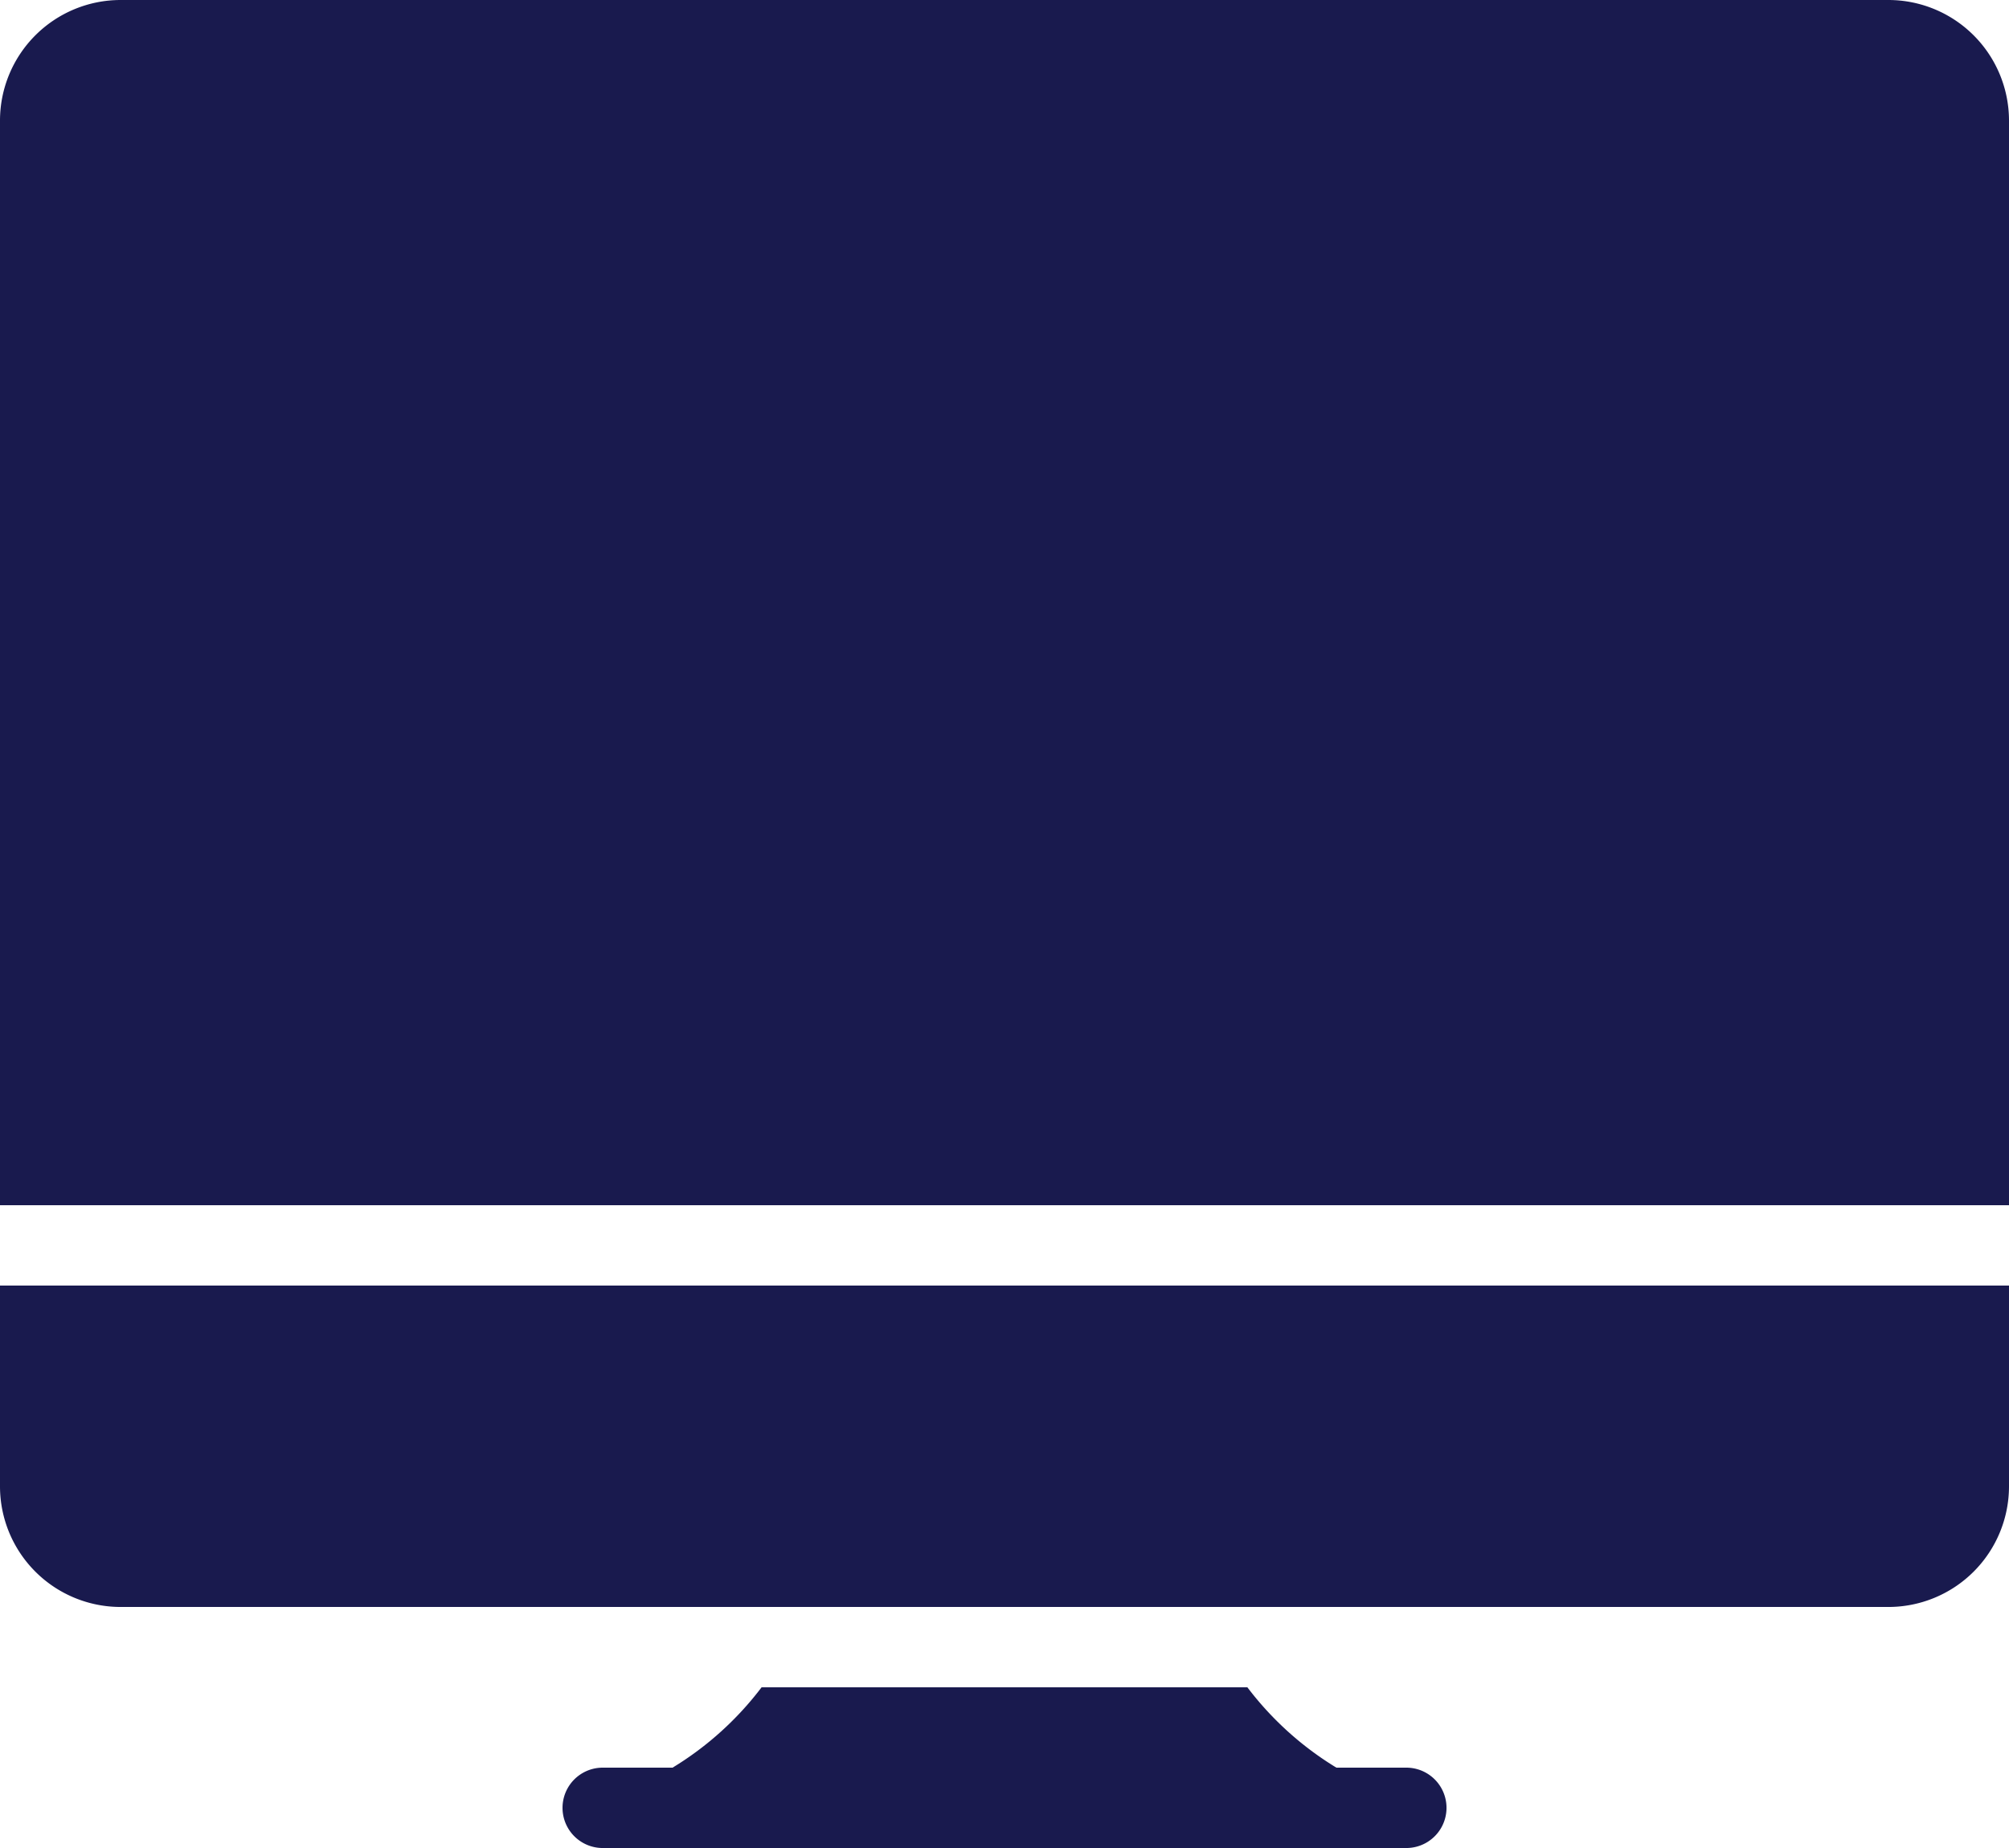
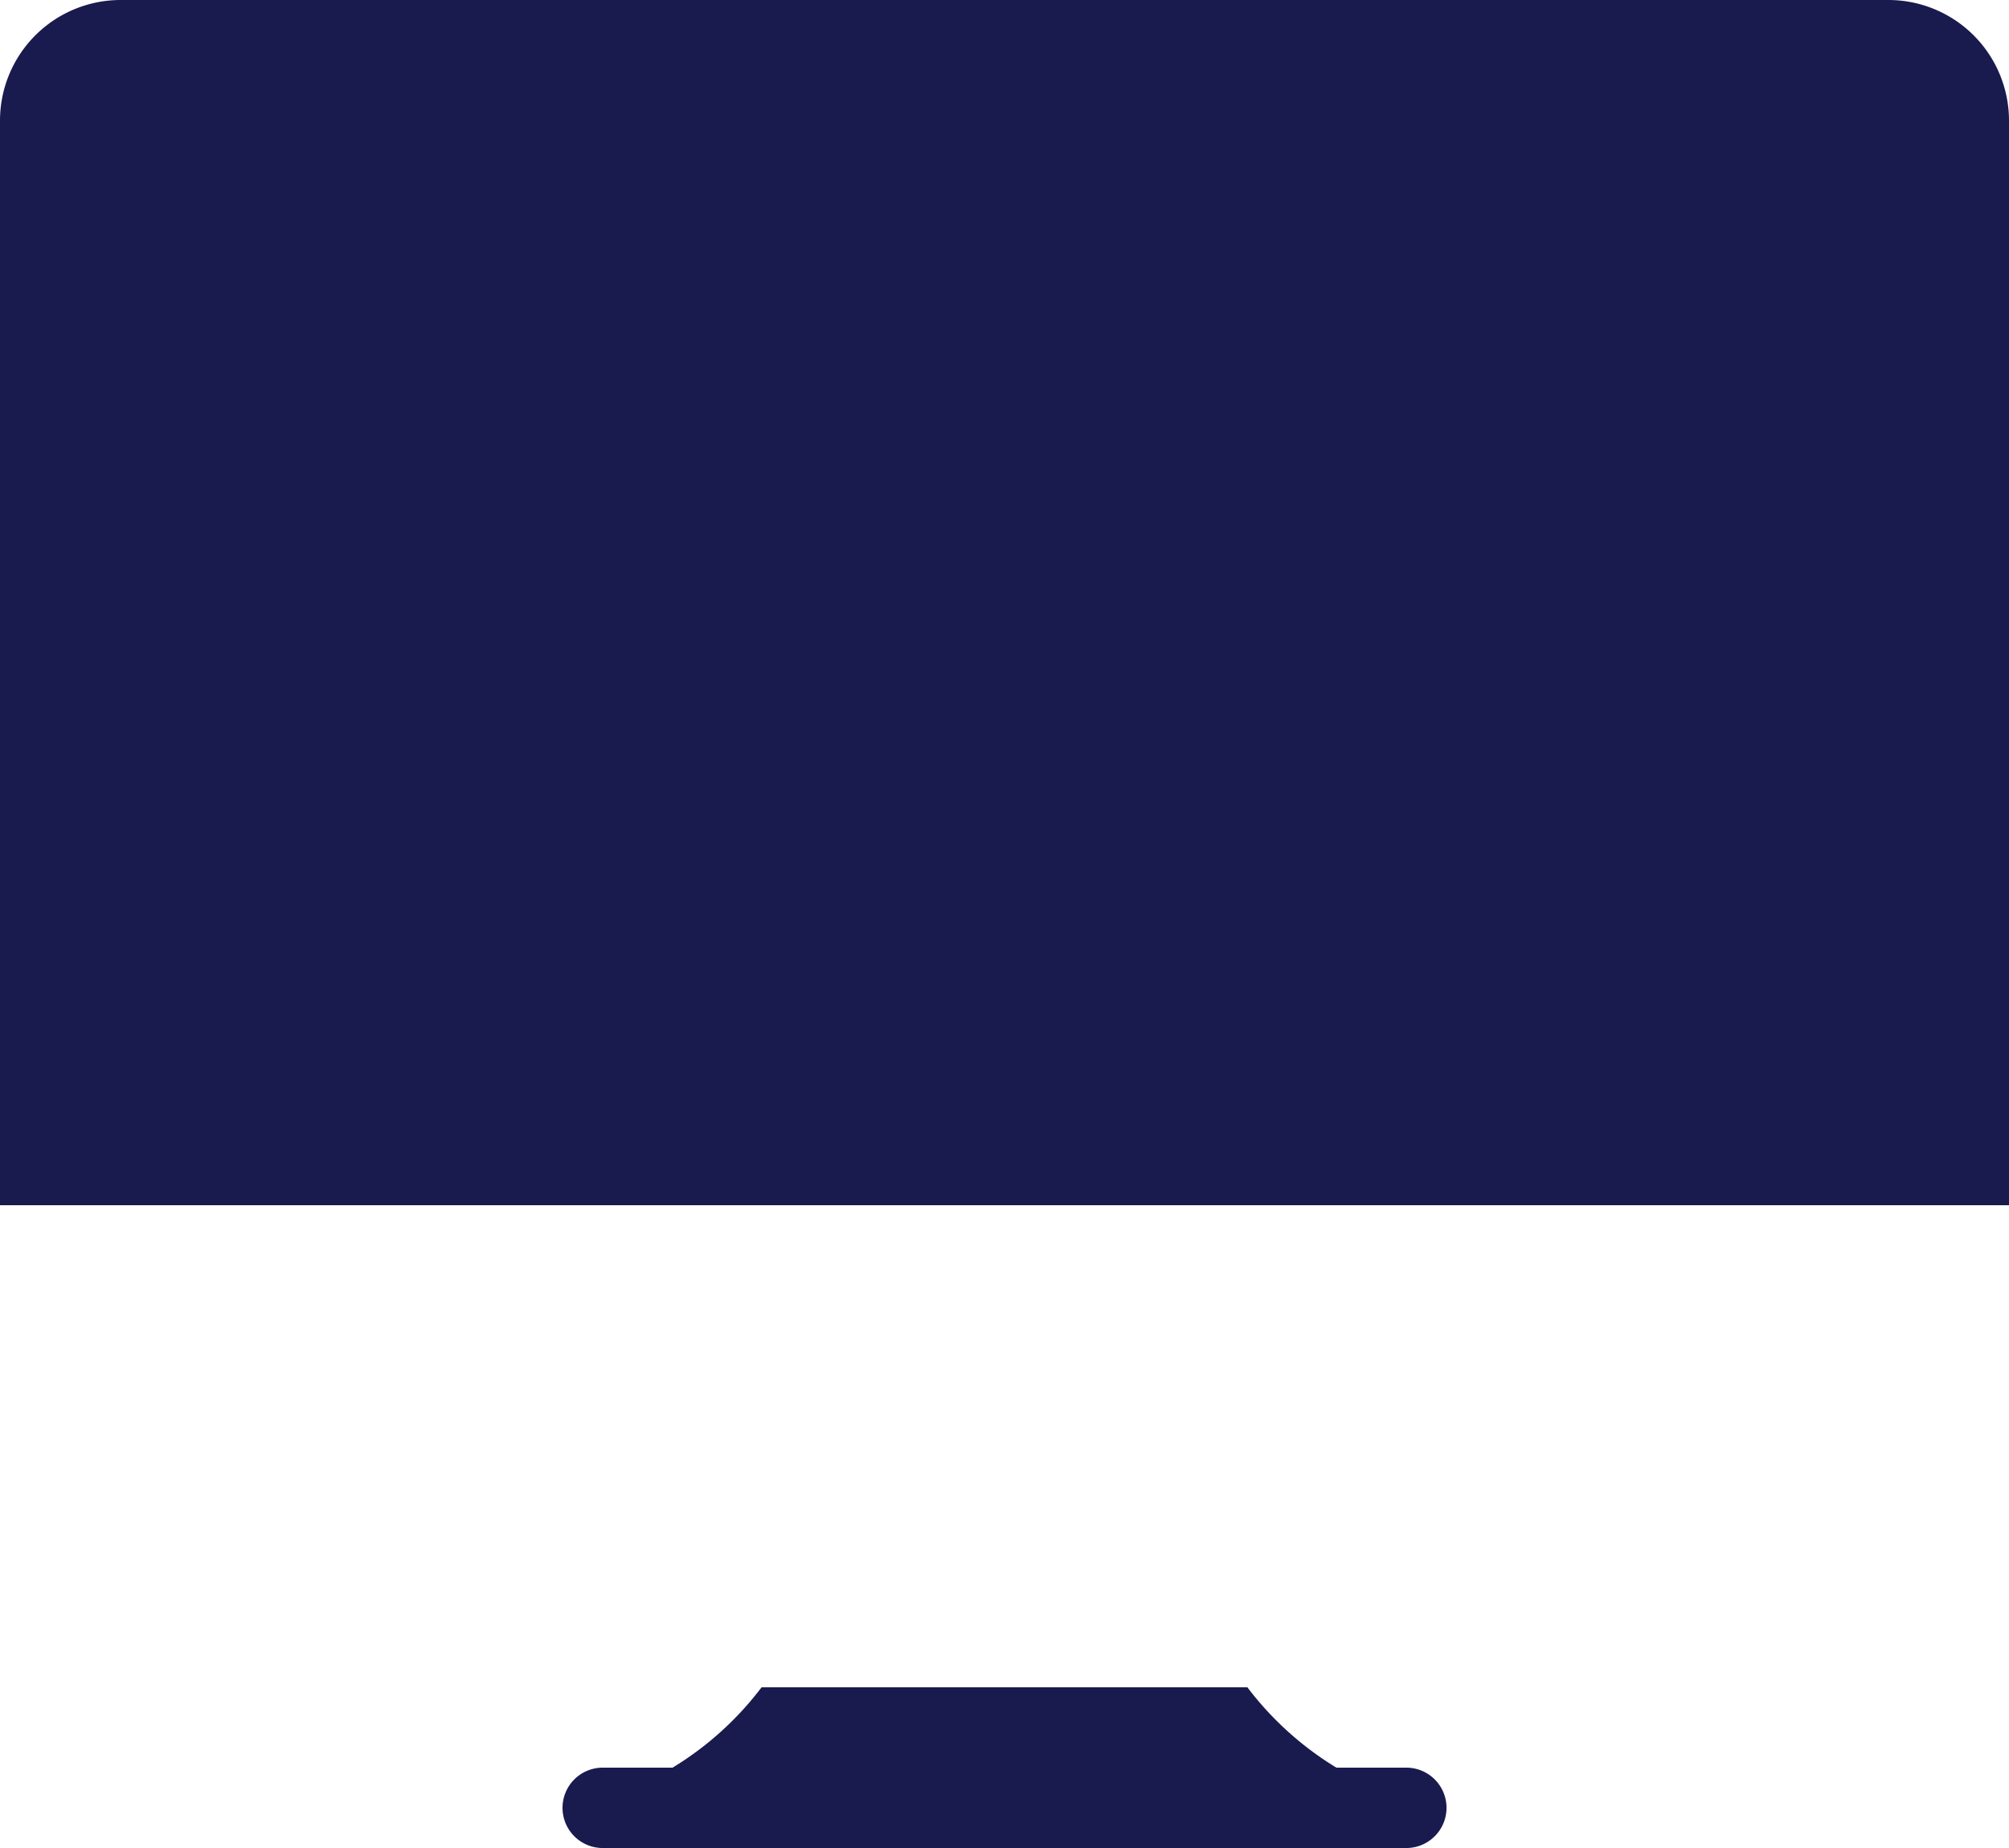
<svg xmlns="http://www.w3.org/2000/svg" width="53.842" height="49.535" viewBox="0 0 53.842 49.535">
  <g data-name="Group 19479">
    <g data-name="Group 19478">
-       <path data-name="Path 16332" d="M0 353.544a3.234 3.234 0 0 0 3.231 3.231h47.38a3.234 3.234 0 0 0 3.231-3.231v-5.384H0z" transform="translate(0 -313.701)" style="fill:#191a4e" />
      <path data-name="Path 16333" d="M165.974 452.714H164.1a8.589 8.589 0 0 1-2.386-2.154h-13.019a8.587 8.587 0 0 1-2.386 2.154h-1.872a1.077 1.077 0 0 0 0 2.154h21.537a1.077 1.077 0 0 0 0-2.154z" transform="translate(-128.284 -405.333)" style="fill:#191a4e" />
      <path data-name="Path 16334" d="M50.611 20.48H3.231A3.234 3.234 0 0 0 0 23.711v29.074h53.842V23.711a3.234 3.234 0 0 0-3.231-3.231z" transform="translate(0 -20.48)" style="fill:#191a4e" />
    </g>
  </g>
</svg>